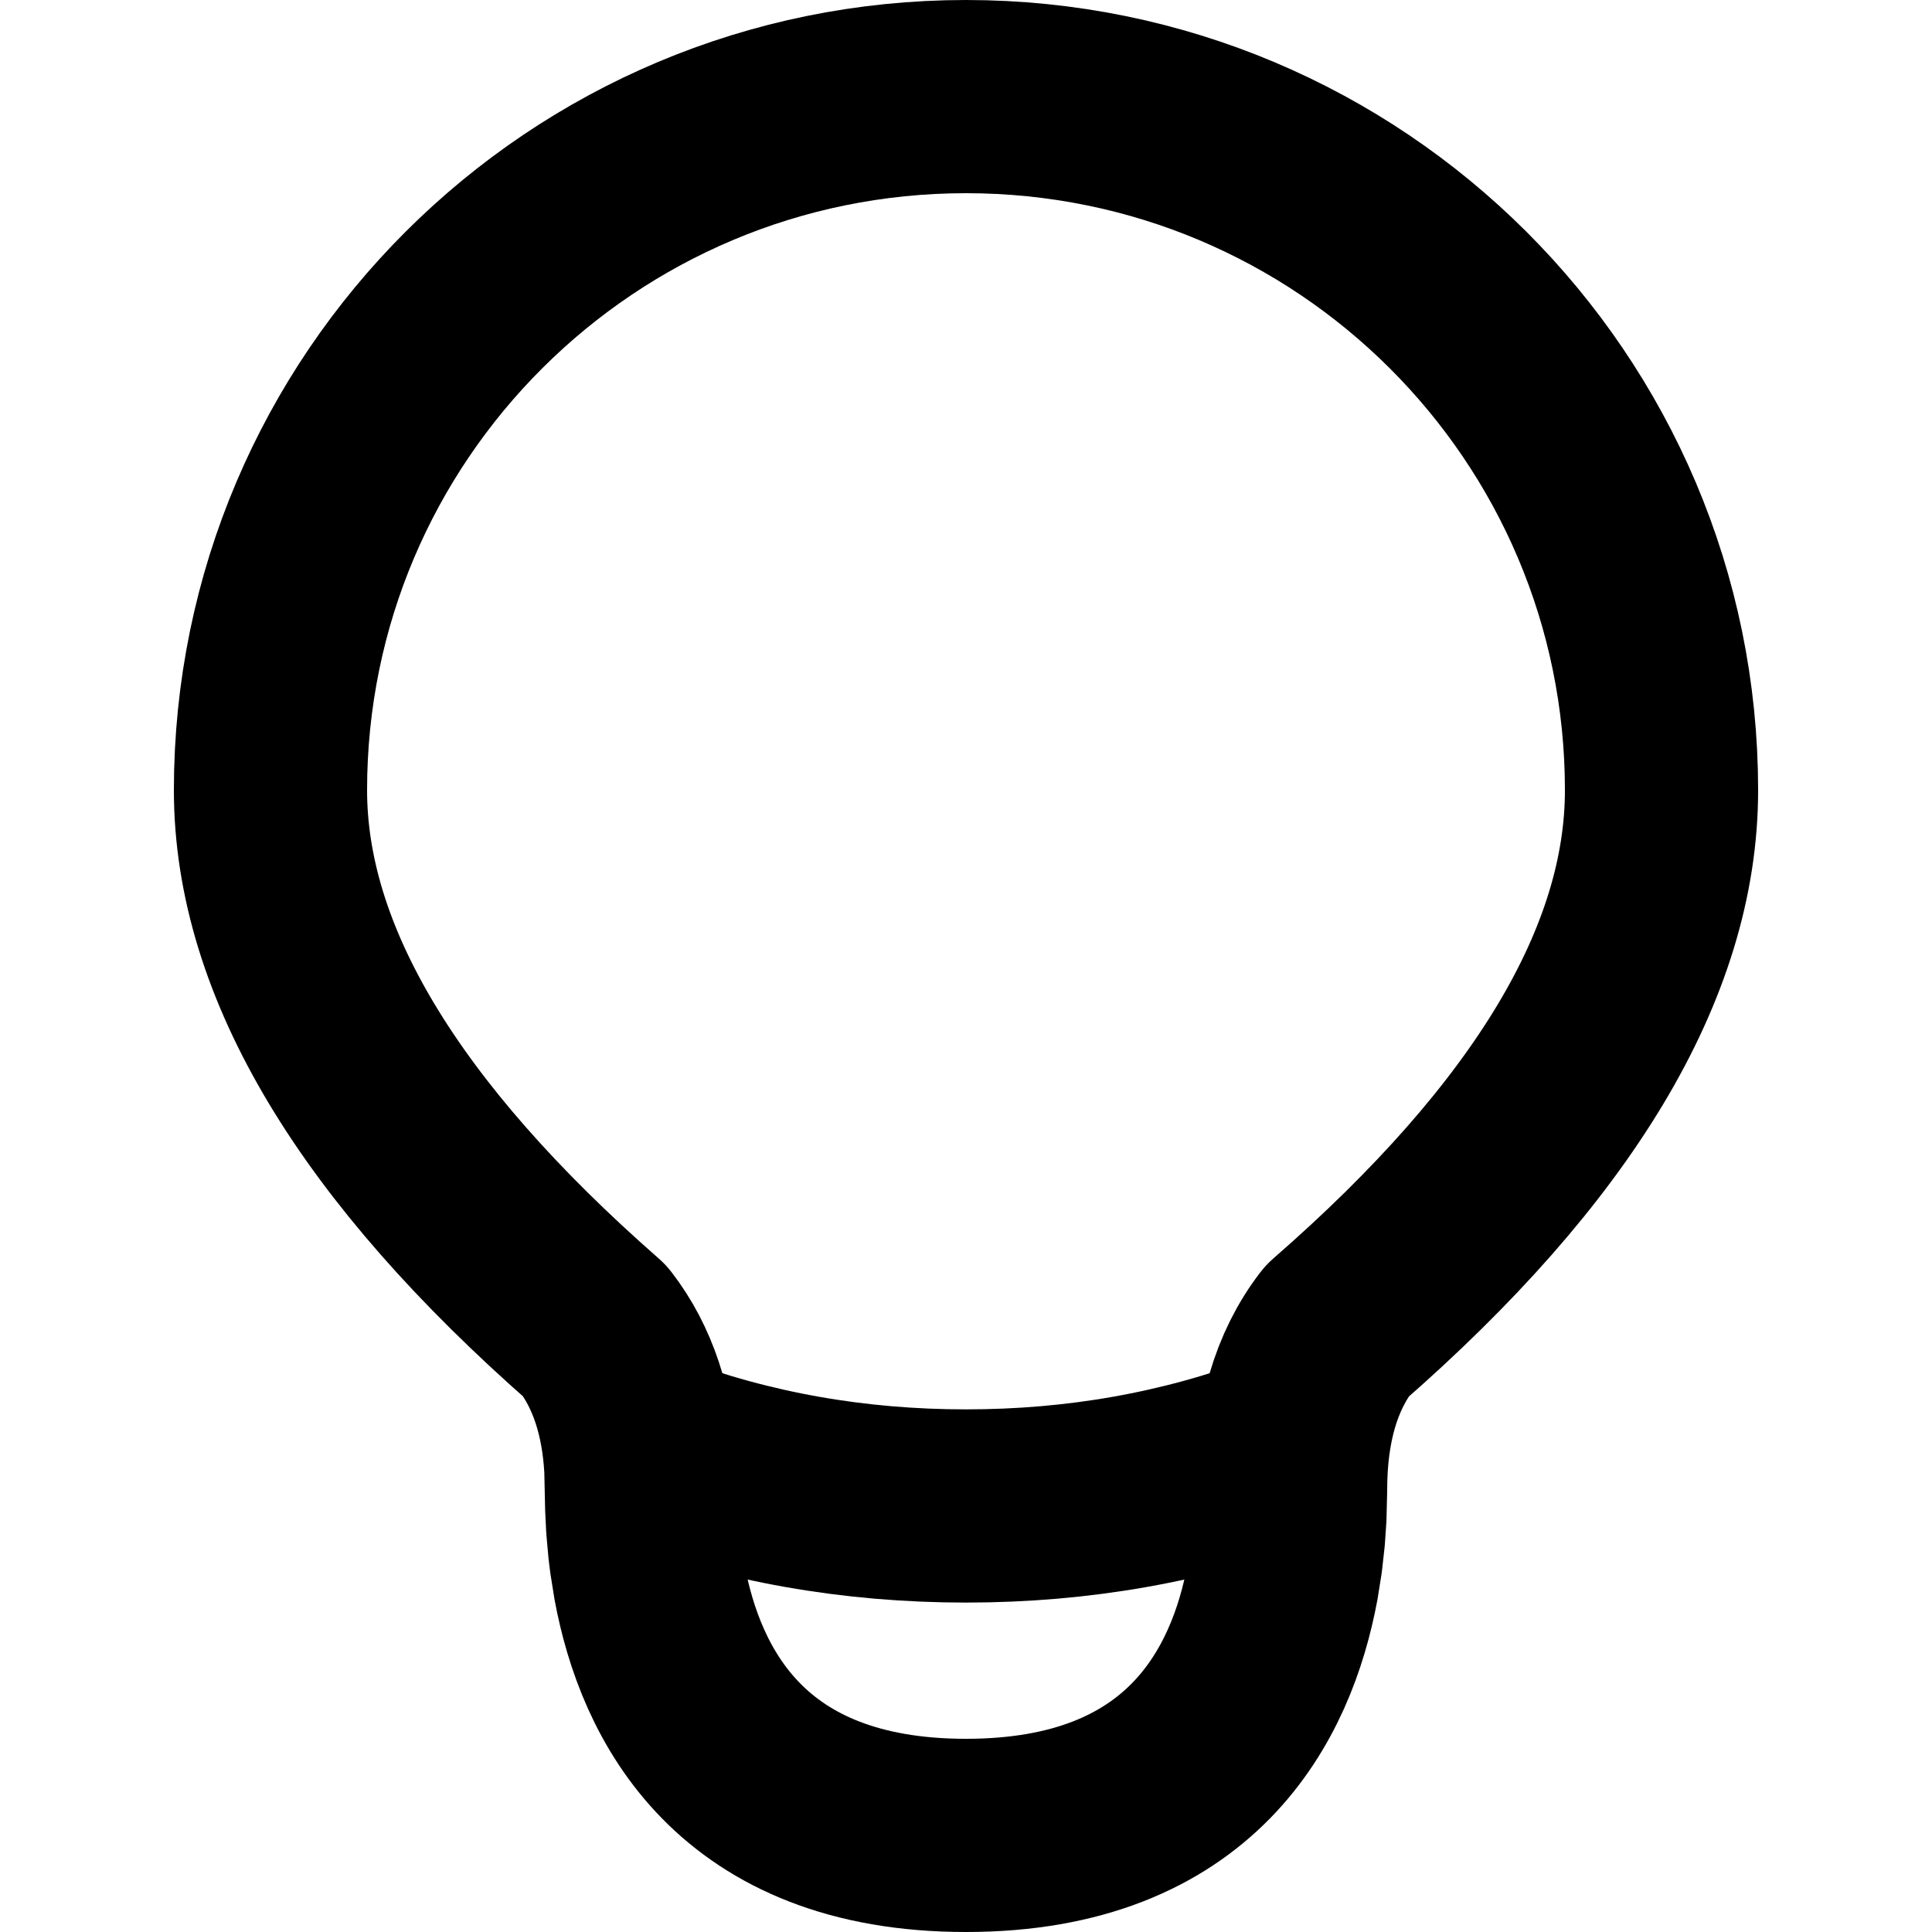
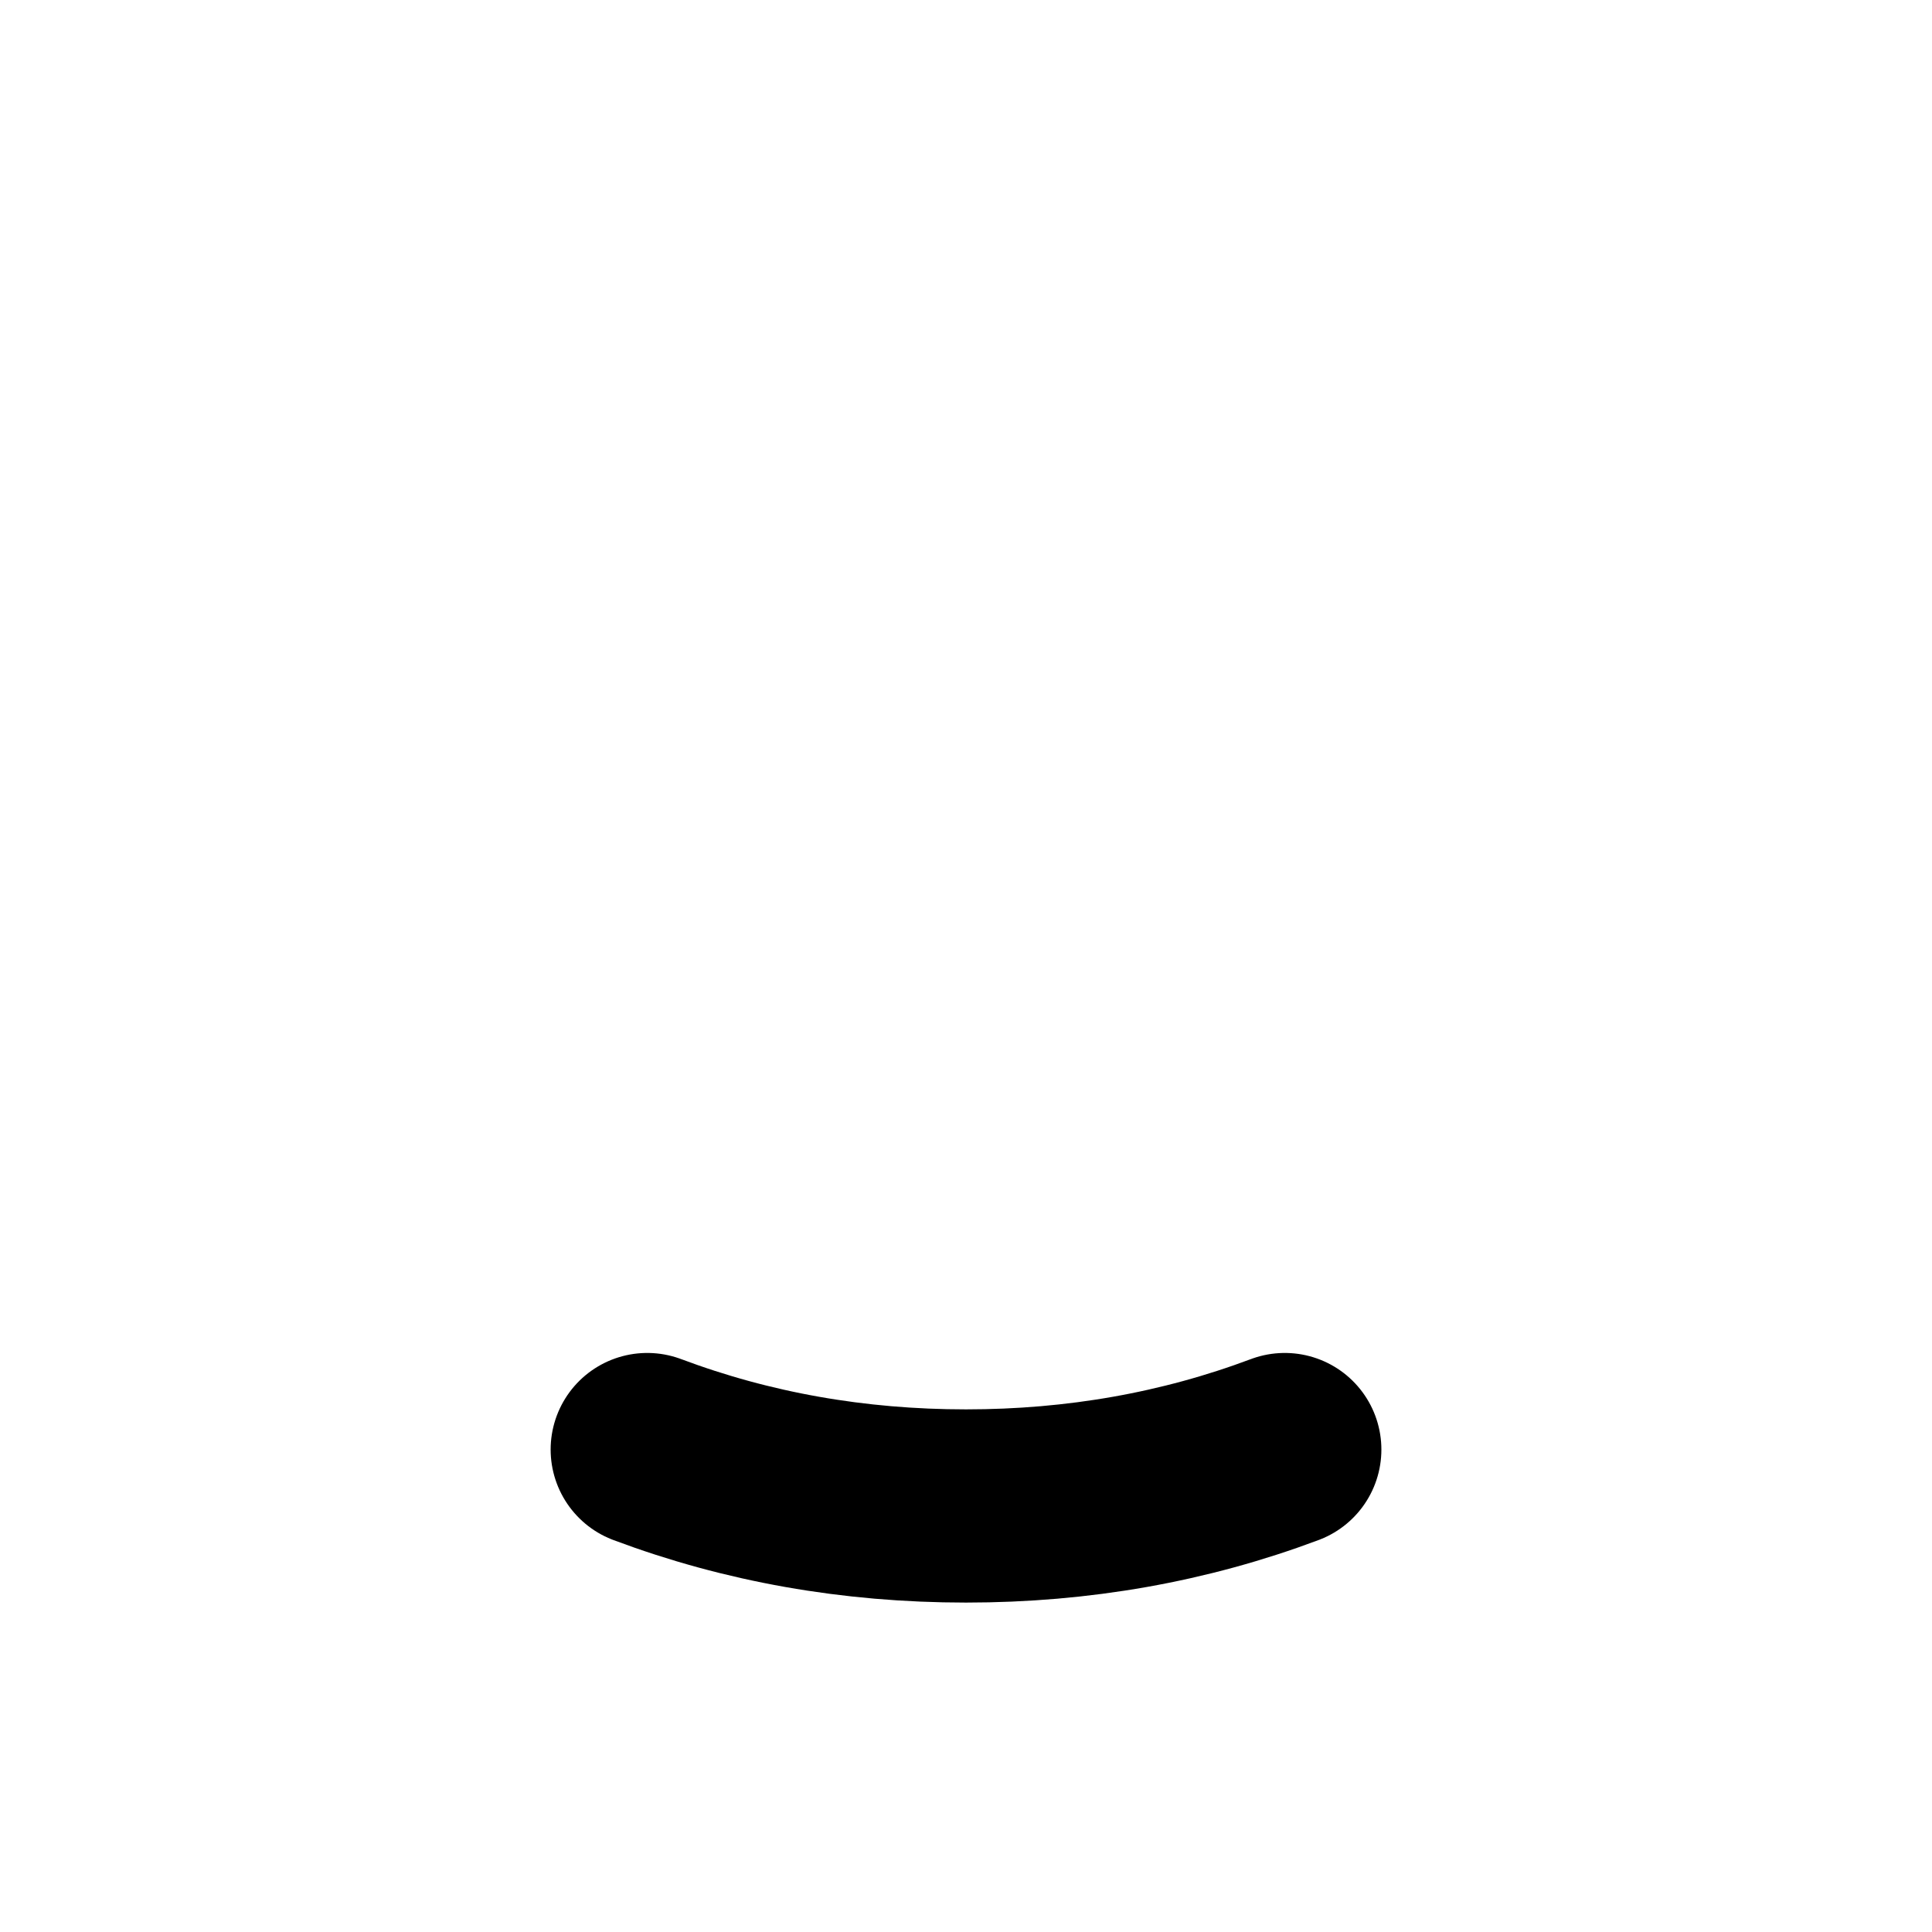
<svg xmlns="http://www.w3.org/2000/svg" width="800" height="800" viewBox="0 0 800 800" fill="none">
-   <path fill-rule="evenodd" clip-rule="evenodd" d="M534.13 628.035L534.4 616.973C534.4 589.73 540.8 567.805 553.6 551.2C643.2 473.117 688 398.442 688 327.176C688 168.573 559.058 40 400 40C240.942 40 112 168.573 112 327.176C112 397.996 156.8 472.67 246.4 551.2C257.778 565.96 264.099 584.923 265.363 608.089L265.712 624.111L266.113 632.169L266.898 640.992C267.067 642.517 267.255 644.068 267.465 645.642L269.008 655.321C277.591 701.494 306.595 760 400 760C493.405 760 522.409 701.494 530.992 655.321L532.535 645.642L533.549 636.495L534.13 628.035Z" stroke="black" stroke-width="80" stroke-linecap="round" stroke-linejoin="round" />
  <path d="M268.008 600.229C309.508 615.804 353.505 623.591 400.001 623.591C446.496 623.591 490.496 615.804 532.001 600.229" stroke="black" stroke-width="80" stroke-linecap="round" stroke-linejoin="round" />
</svg>